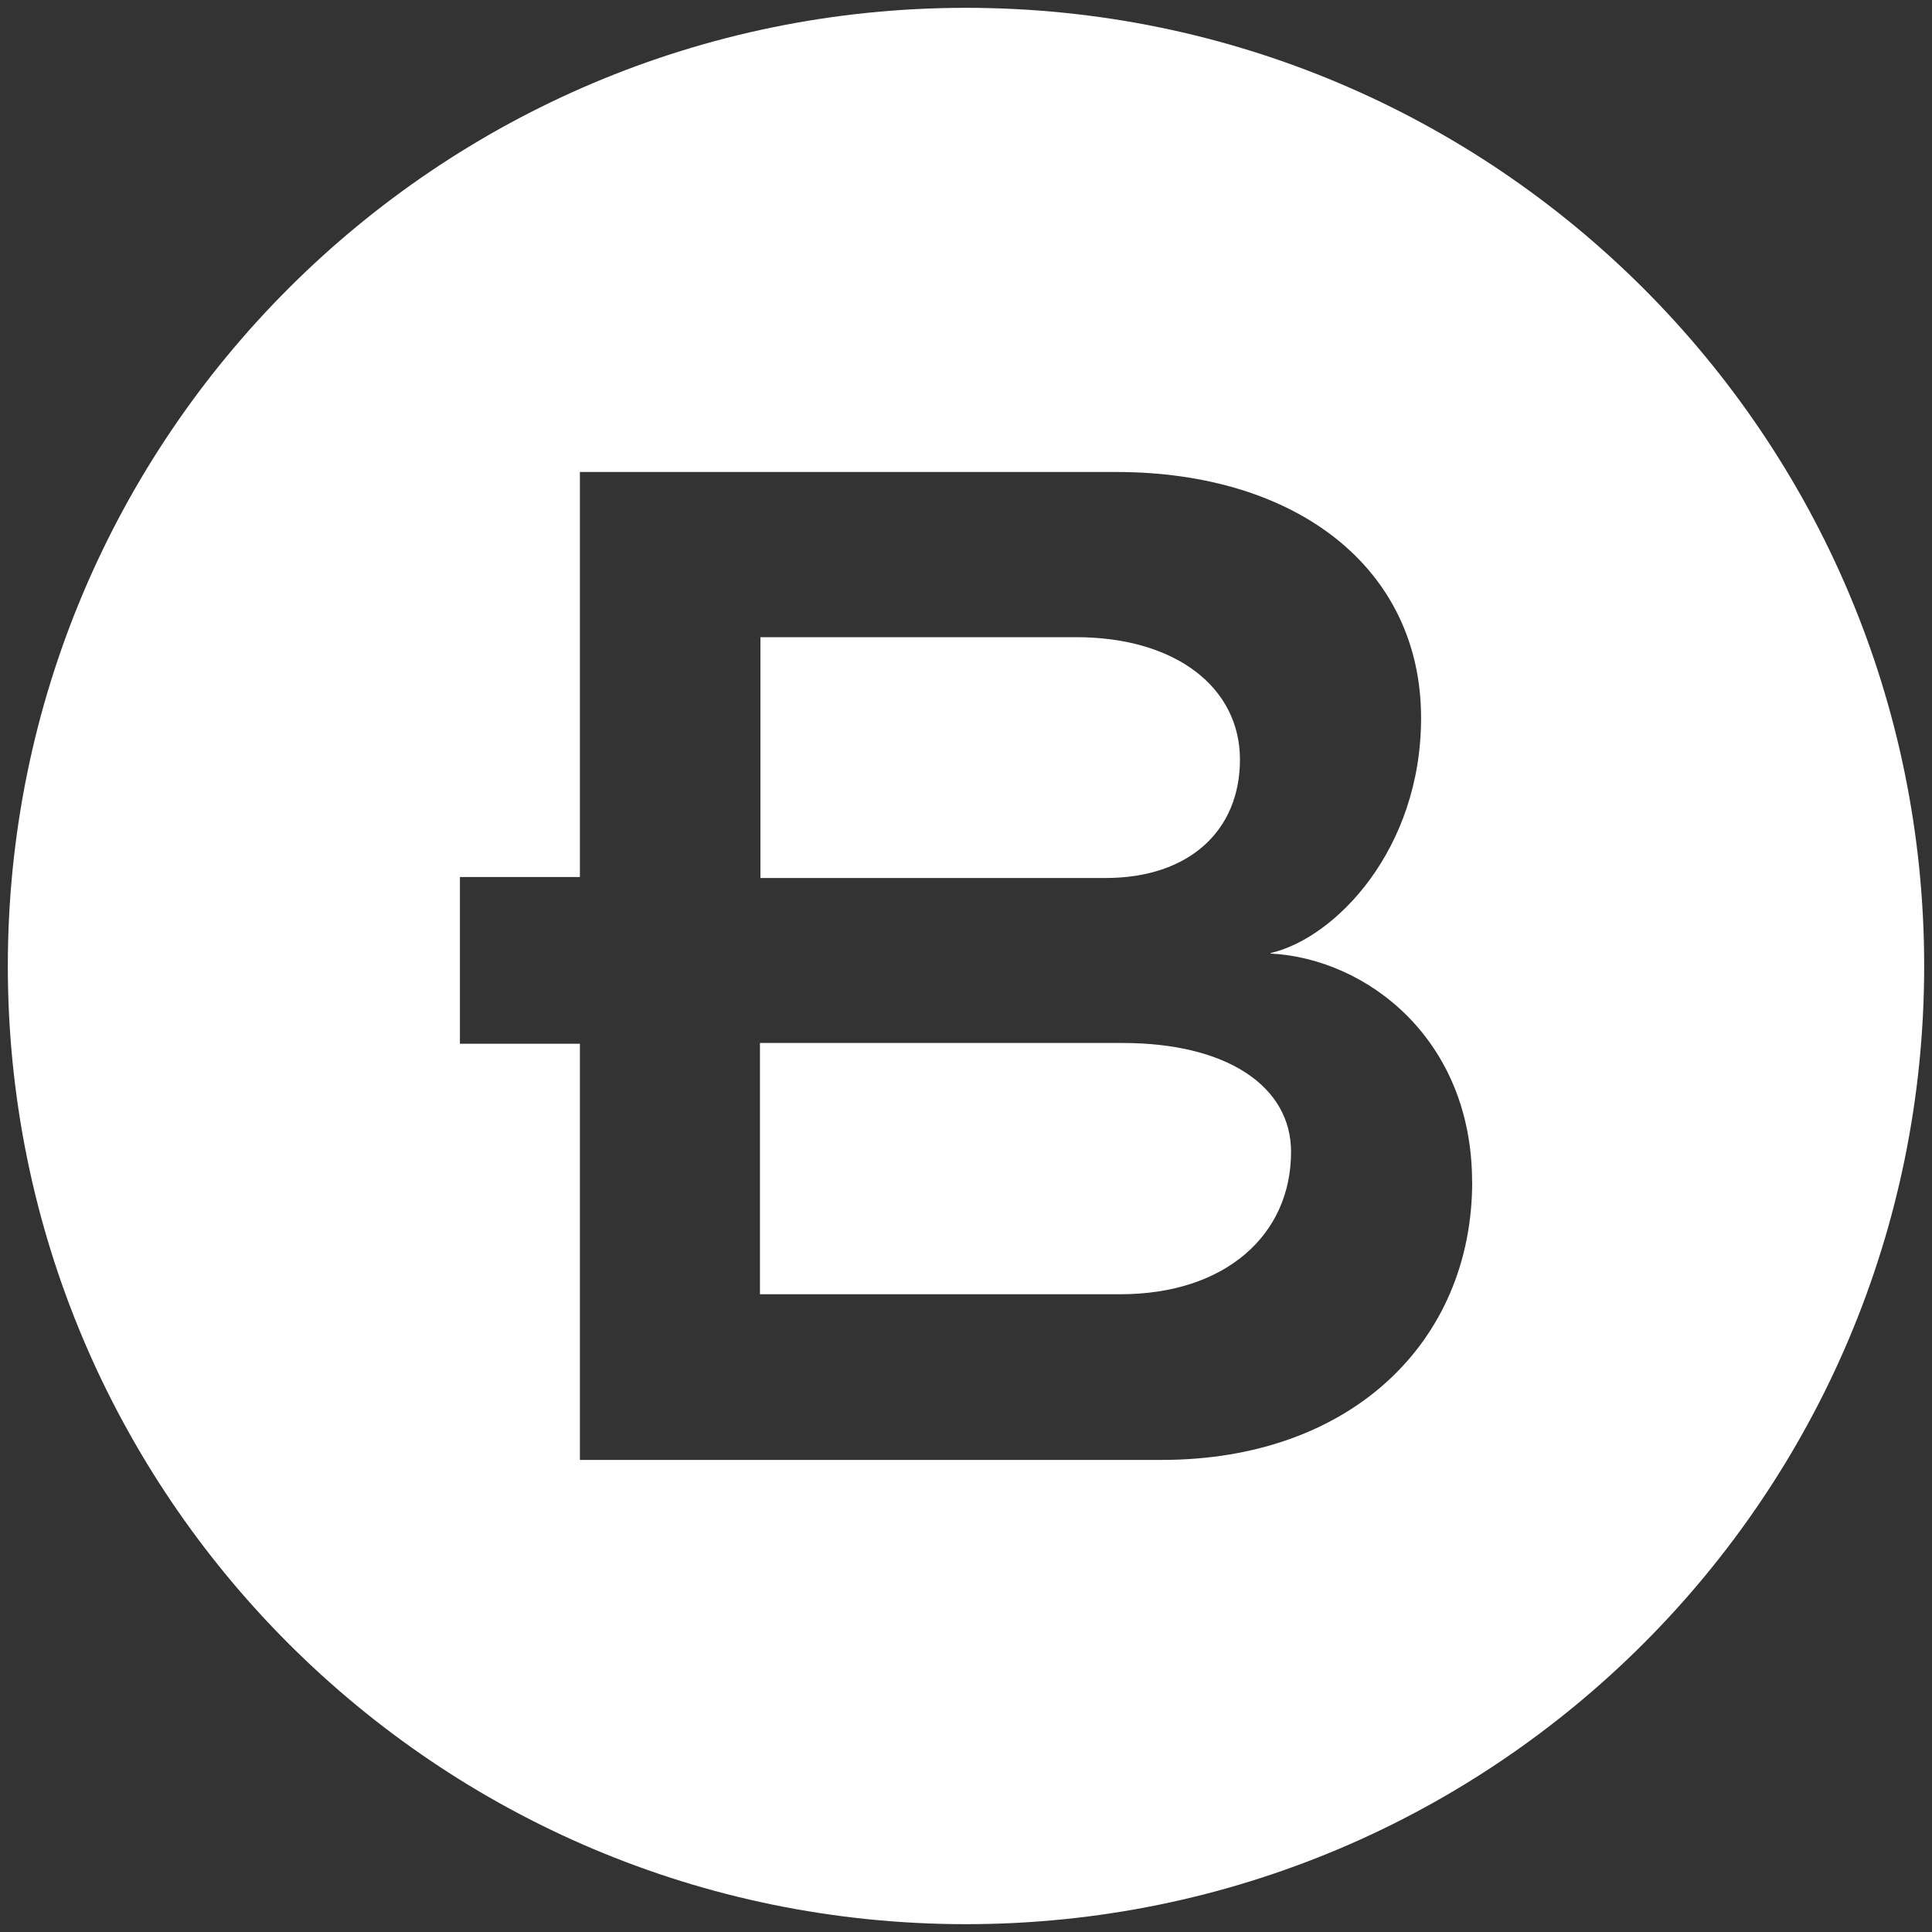
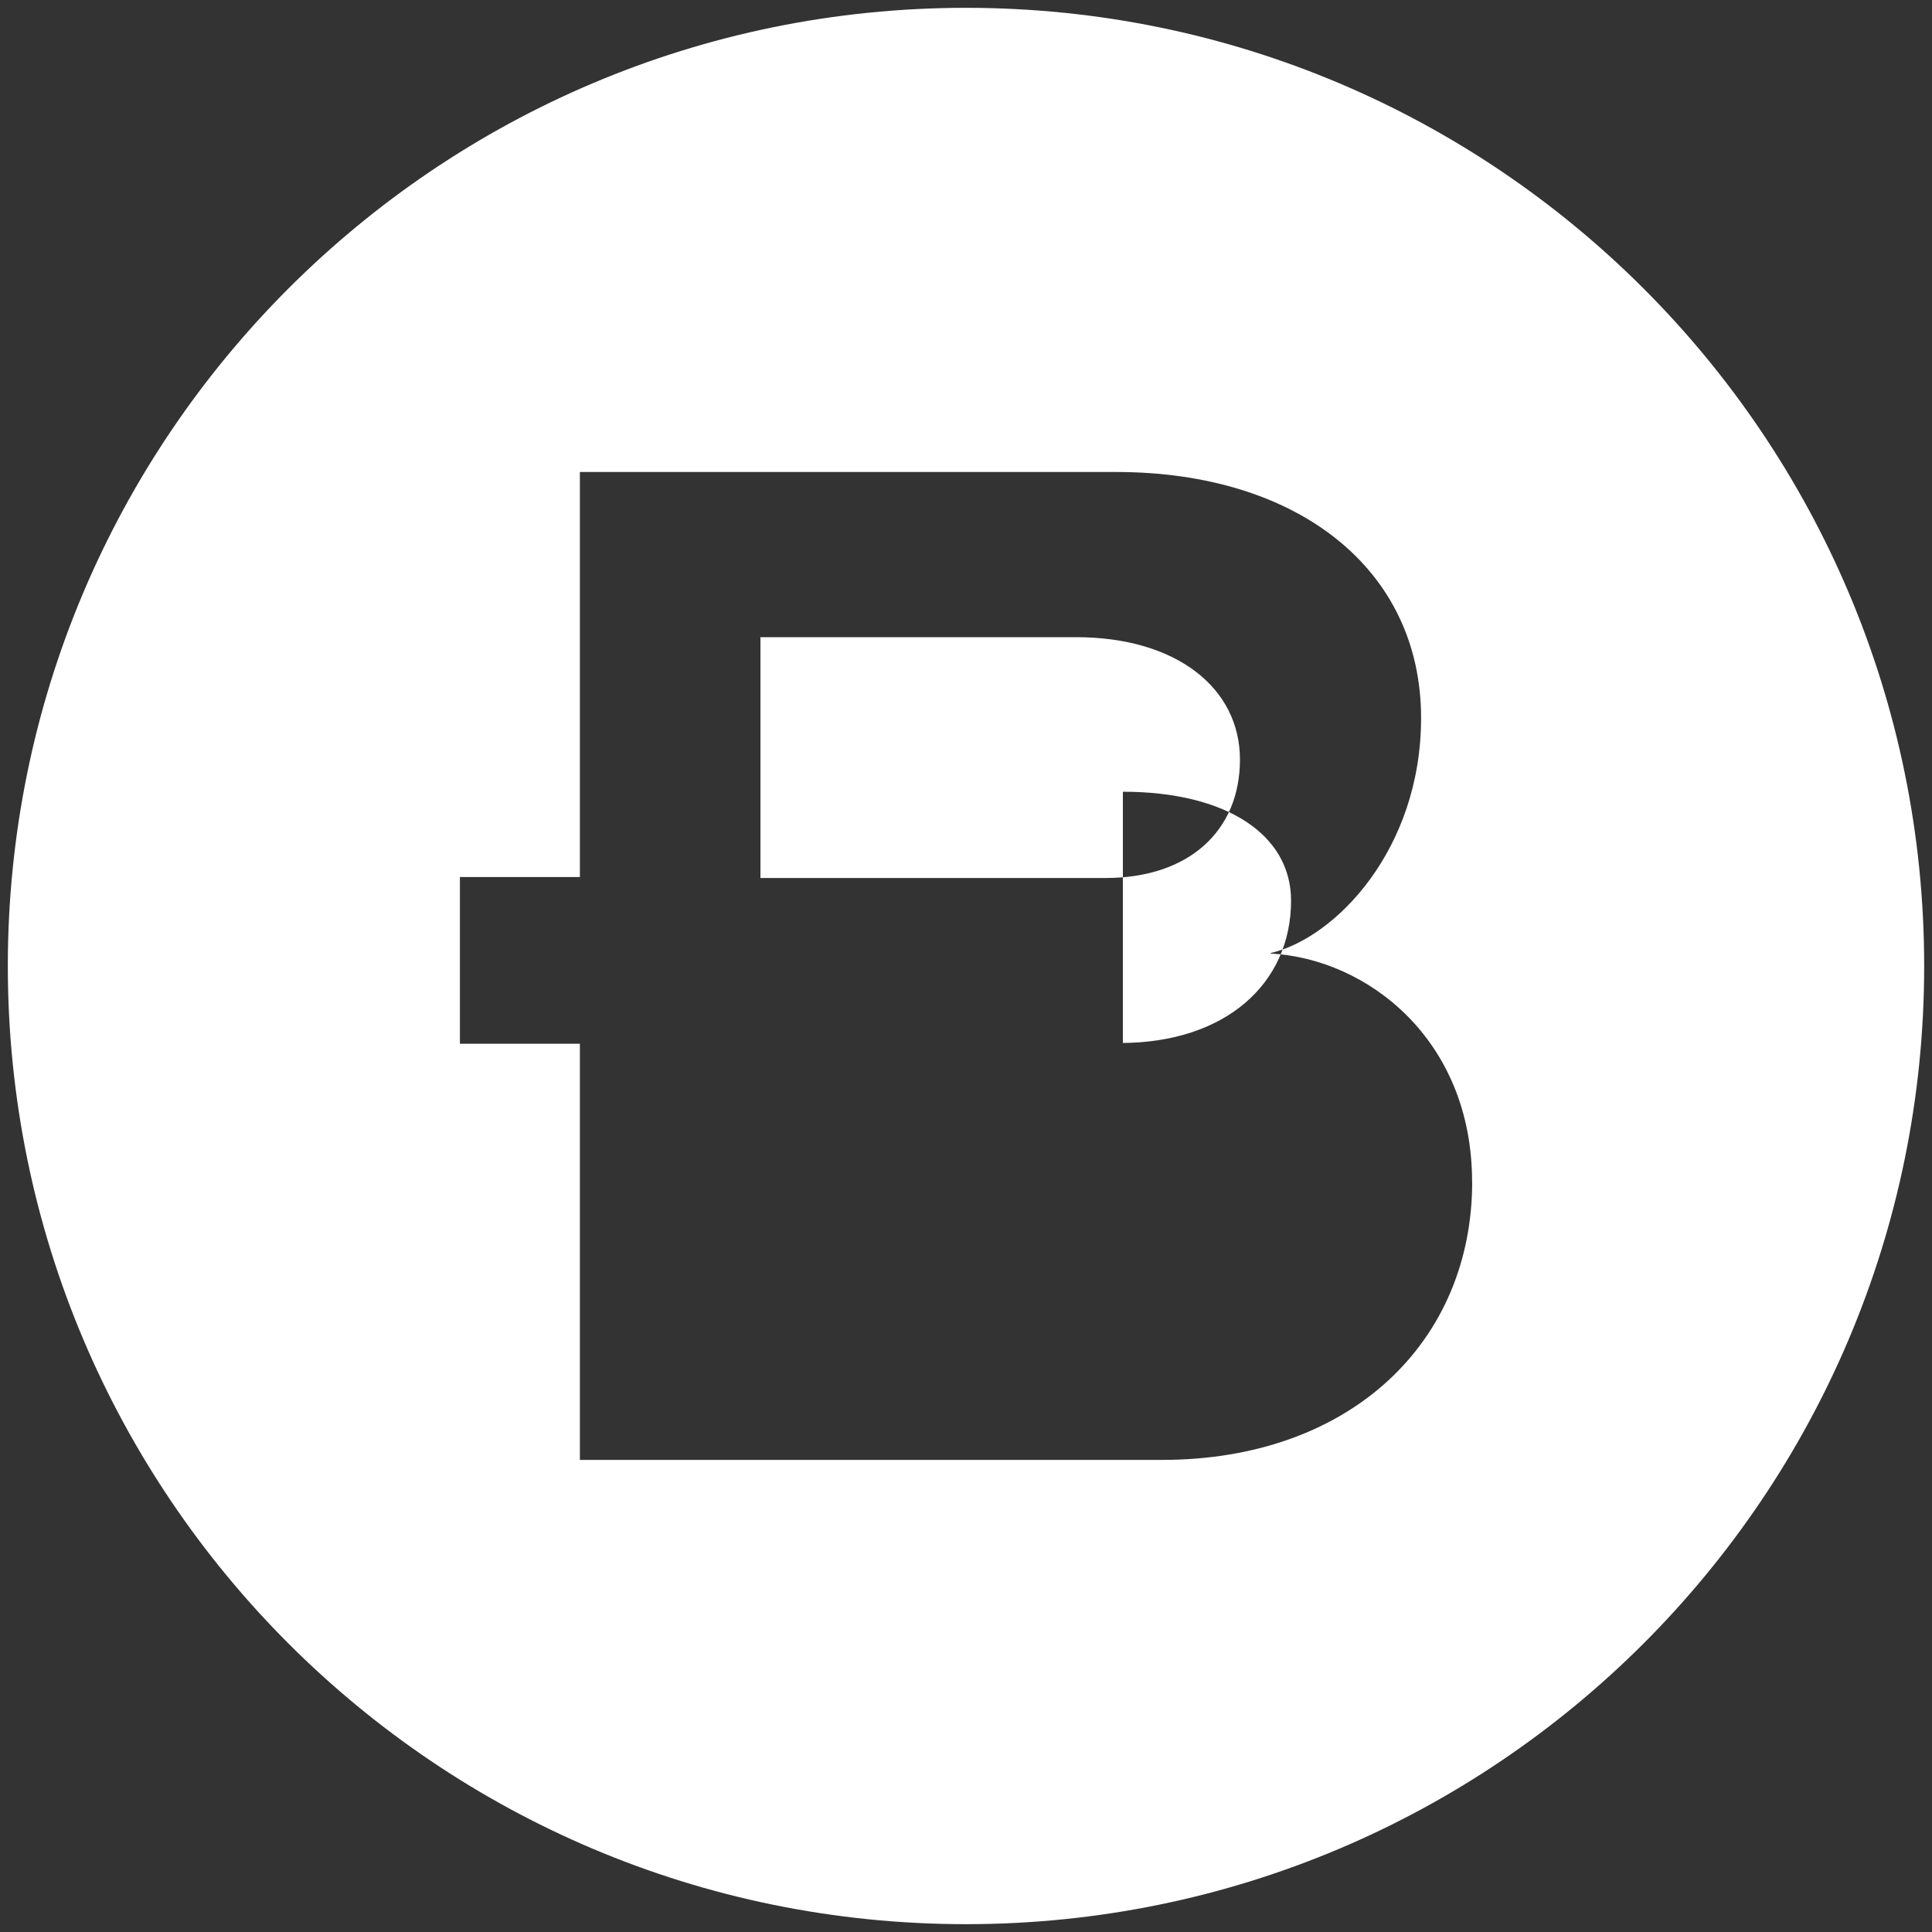
<svg xmlns="http://www.w3.org/2000/svg" id="uuid-a28ab311-d276-4b9c-b8e3-a704005ddace" width="200" height="200" viewBox="0 0 200 200">
  <rect x="0" y="0" width="200" height="200" fill="#333333" stroke="none" />
-   <path d="M78.71,65.99l-.03-.03h32.7c10.44,0,16.98,5.29,16.98,12.67s-5.29,12.26-13.9,12.26h-35.74v-24.9ZM199.19,100c0,54.78-44.41,99.19-99.19,99.19S.81,154.78.81,100,45.22.81,100,.81s99.19,44.41,99.19,99.19ZM152.39,122.35c0-14.74-10.85-23.11-20.86-23.64v-.05c6.69-1.54,15.58-10.71,15.58-24.34,0-15.44-12.81-25.46-31.58-25.46h-55.5v41.93h-12.42v17.26h12.42v43.08h60.23c19.61,0,32.14-12.26,32.14-28.79ZM116.24,107.97h-37.57v26.01h37.3c10.86,0,17.68-6.12,17.68-14.74,0-6.82-6.69-11.27-17.41-11.27Z" style="fill:#fff;" />
+   <path d="M78.71,65.99l-.03-.03h32.7c10.44,0,16.98,5.29,16.98,12.67s-5.29,12.26-13.9,12.26h-35.74v-24.9ZM199.19,100c0,54.78-44.41,99.19-99.19,99.19S.81,154.78.81,100,45.22.81,100,.81s99.19,44.41,99.19,99.19ZM152.39,122.35c0-14.74-10.85-23.11-20.86-23.64v-.05c6.69-1.54,15.58-10.71,15.58-24.34,0-15.44-12.81-25.46-31.58-25.46h-55.5v41.93h-12.42v17.26h12.42v43.08h60.23c19.61,0,32.14-12.26,32.14-28.79ZM116.24,107.97h-37.57h37.3c10.86,0,17.68-6.12,17.68-14.74,0-6.82-6.69-11.27-17.41-11.27Z" style="fill:#fff;" />
</svg>